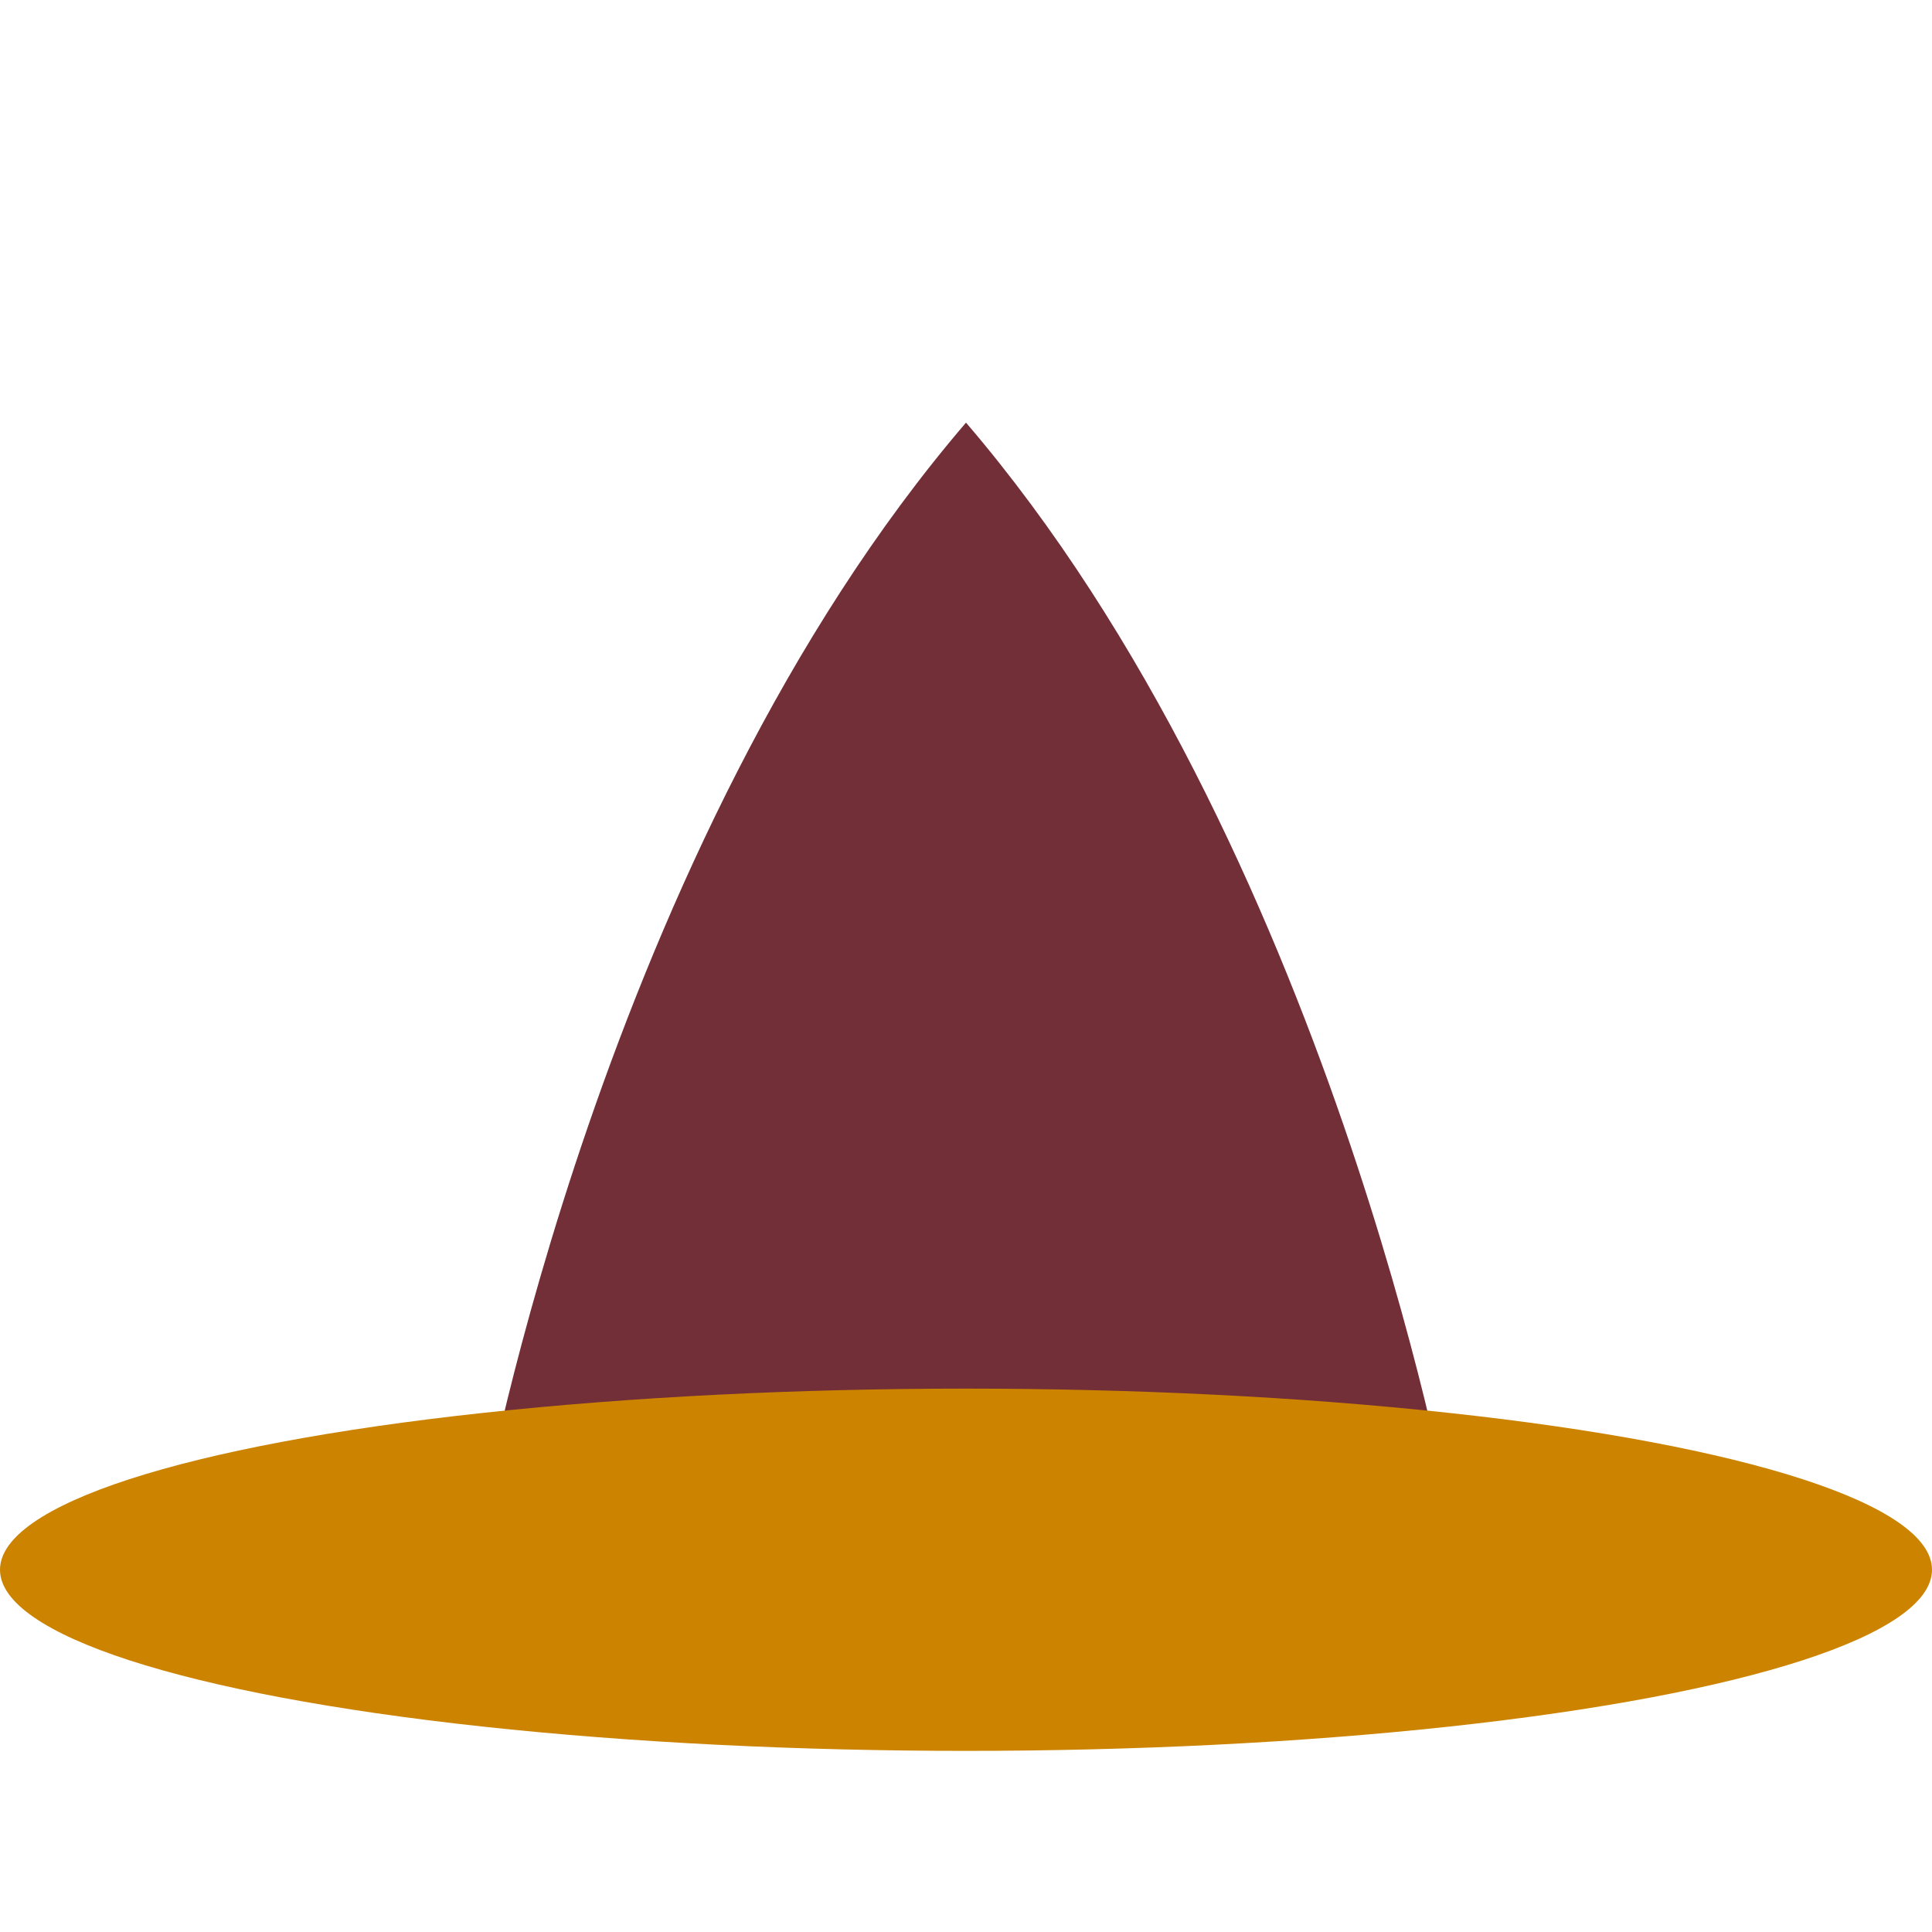
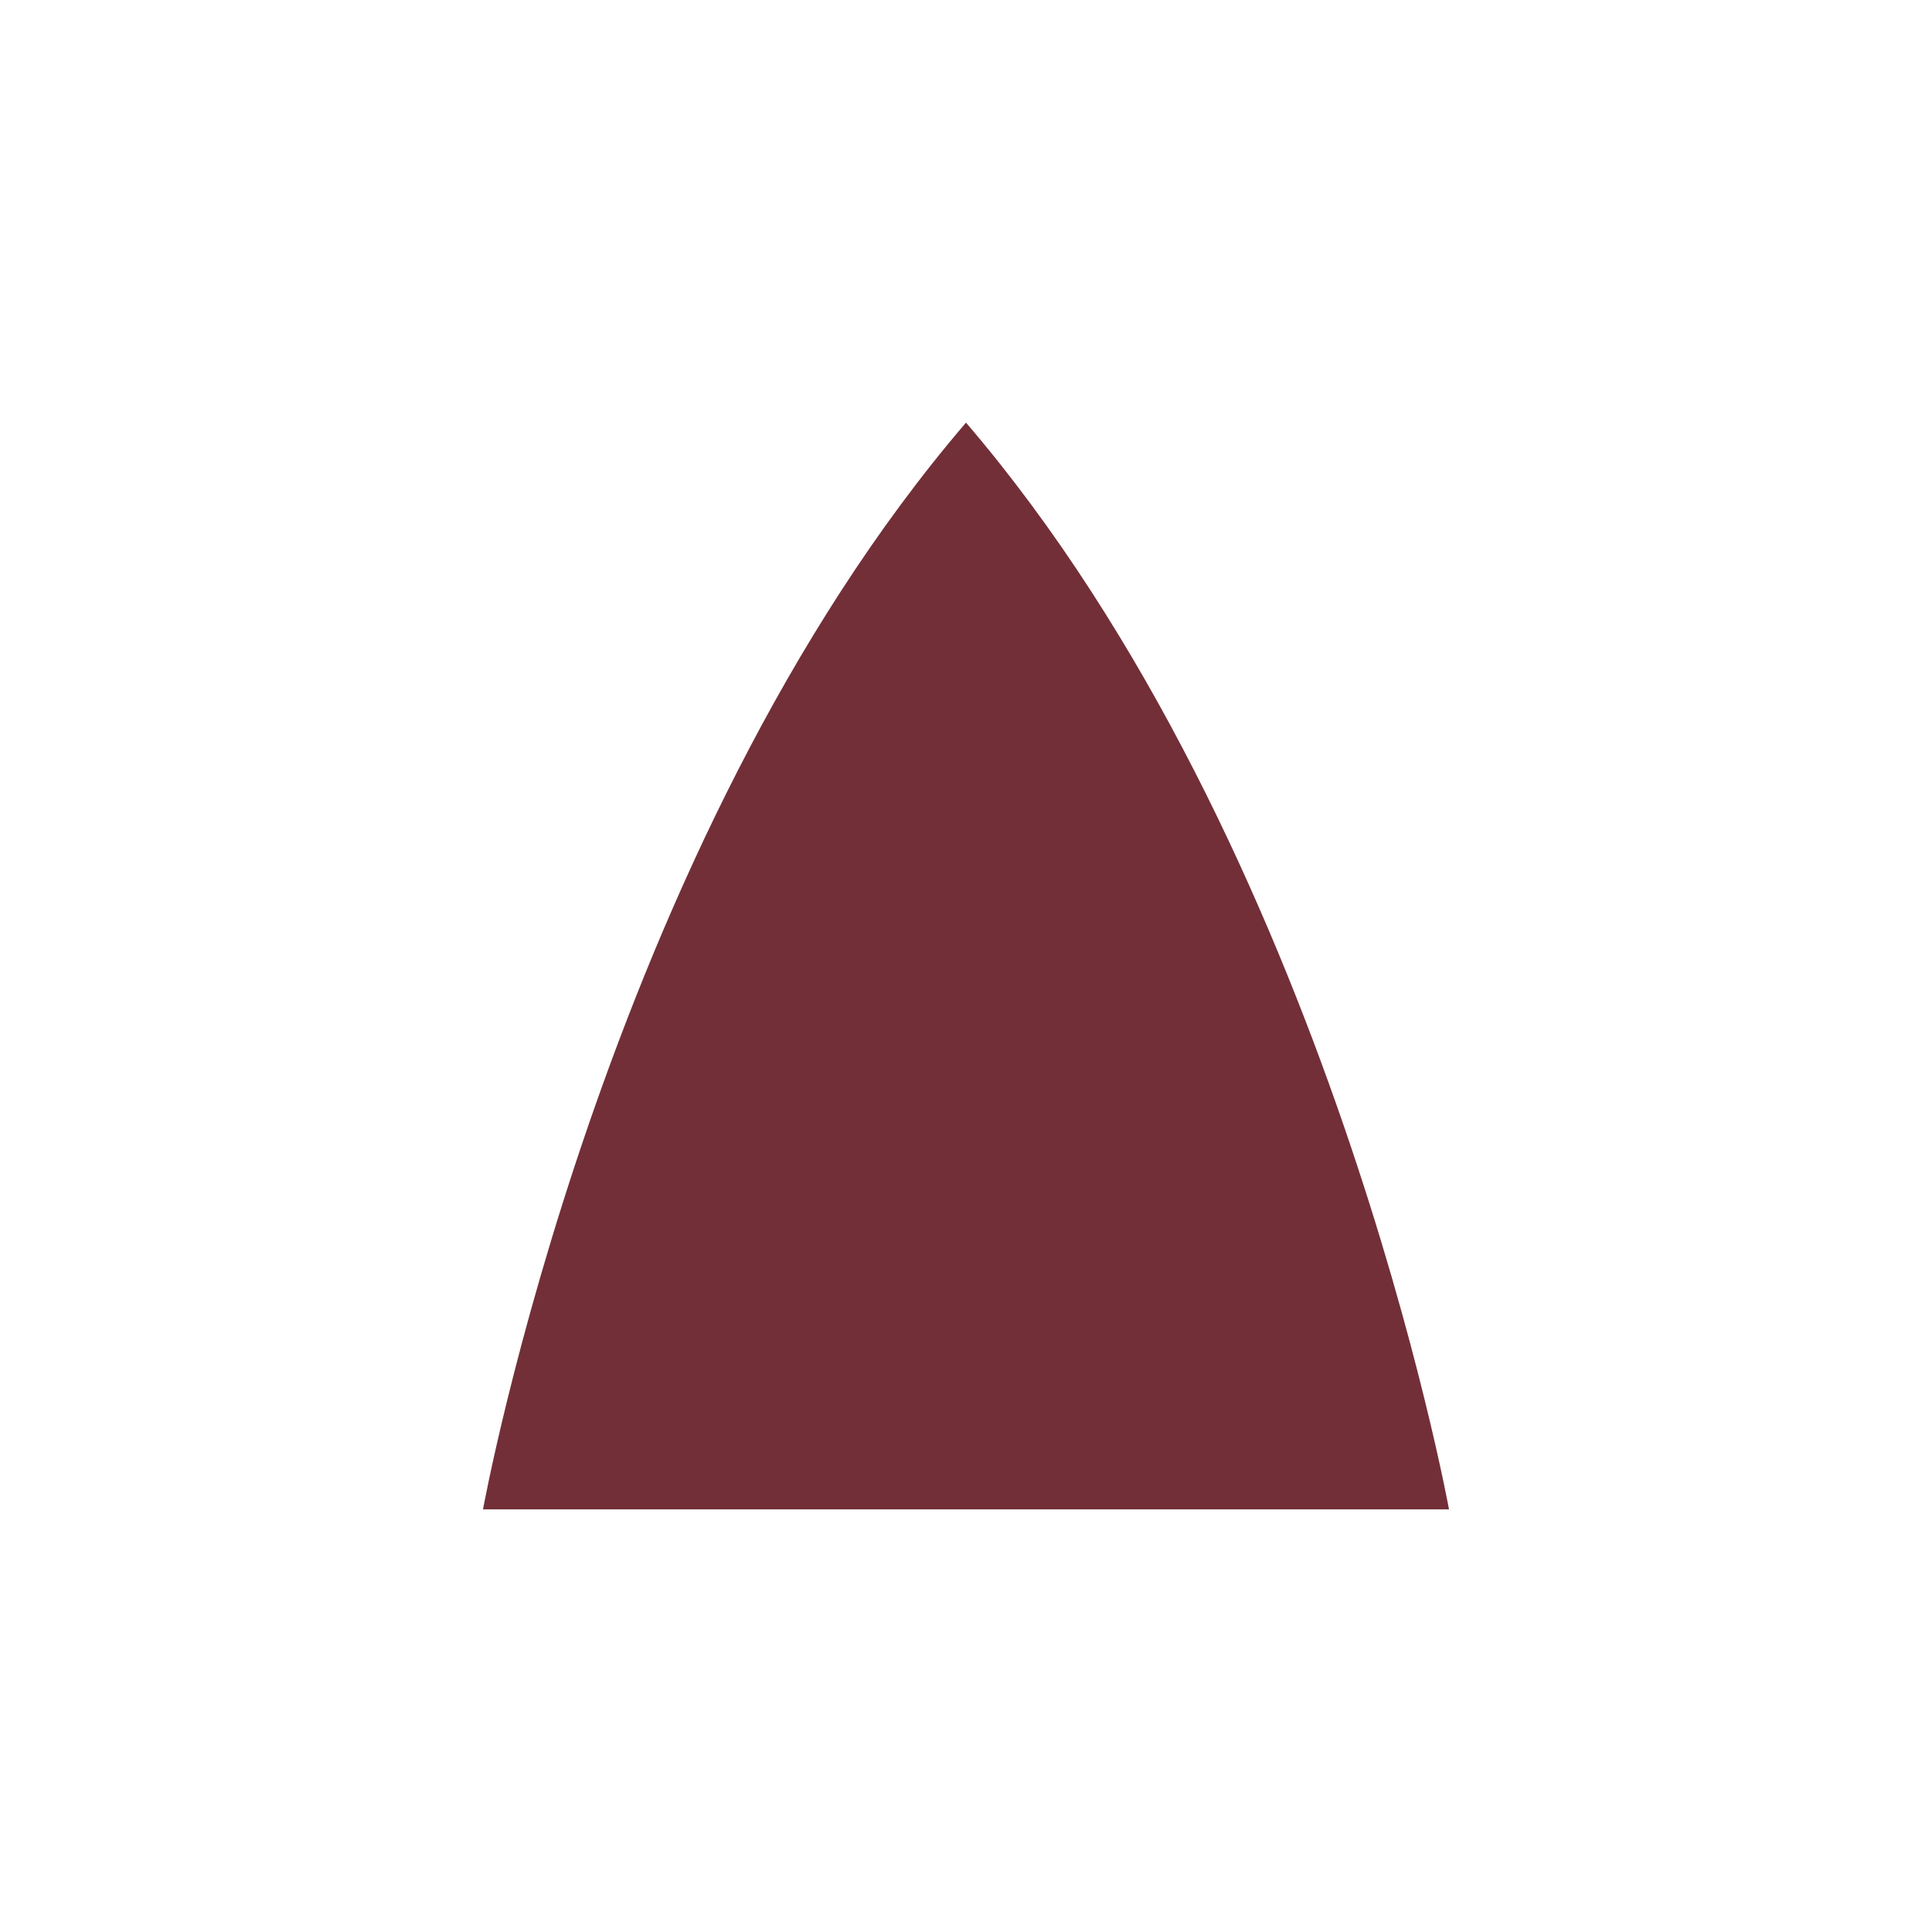
<svg xmlns="http://www.w3.org/2000/svg" viewBox="0 0 64 64" width="32" height="32" aria-hidden="true">
  <path fill="#722f37" d="M16 50       C16 50 20 28 32 14       C44 28 48 50 48 50       Z" />
-   <ellipse fill="#CC8400" cx="32" cy="52" rx="32" ry="6" />
</svg>